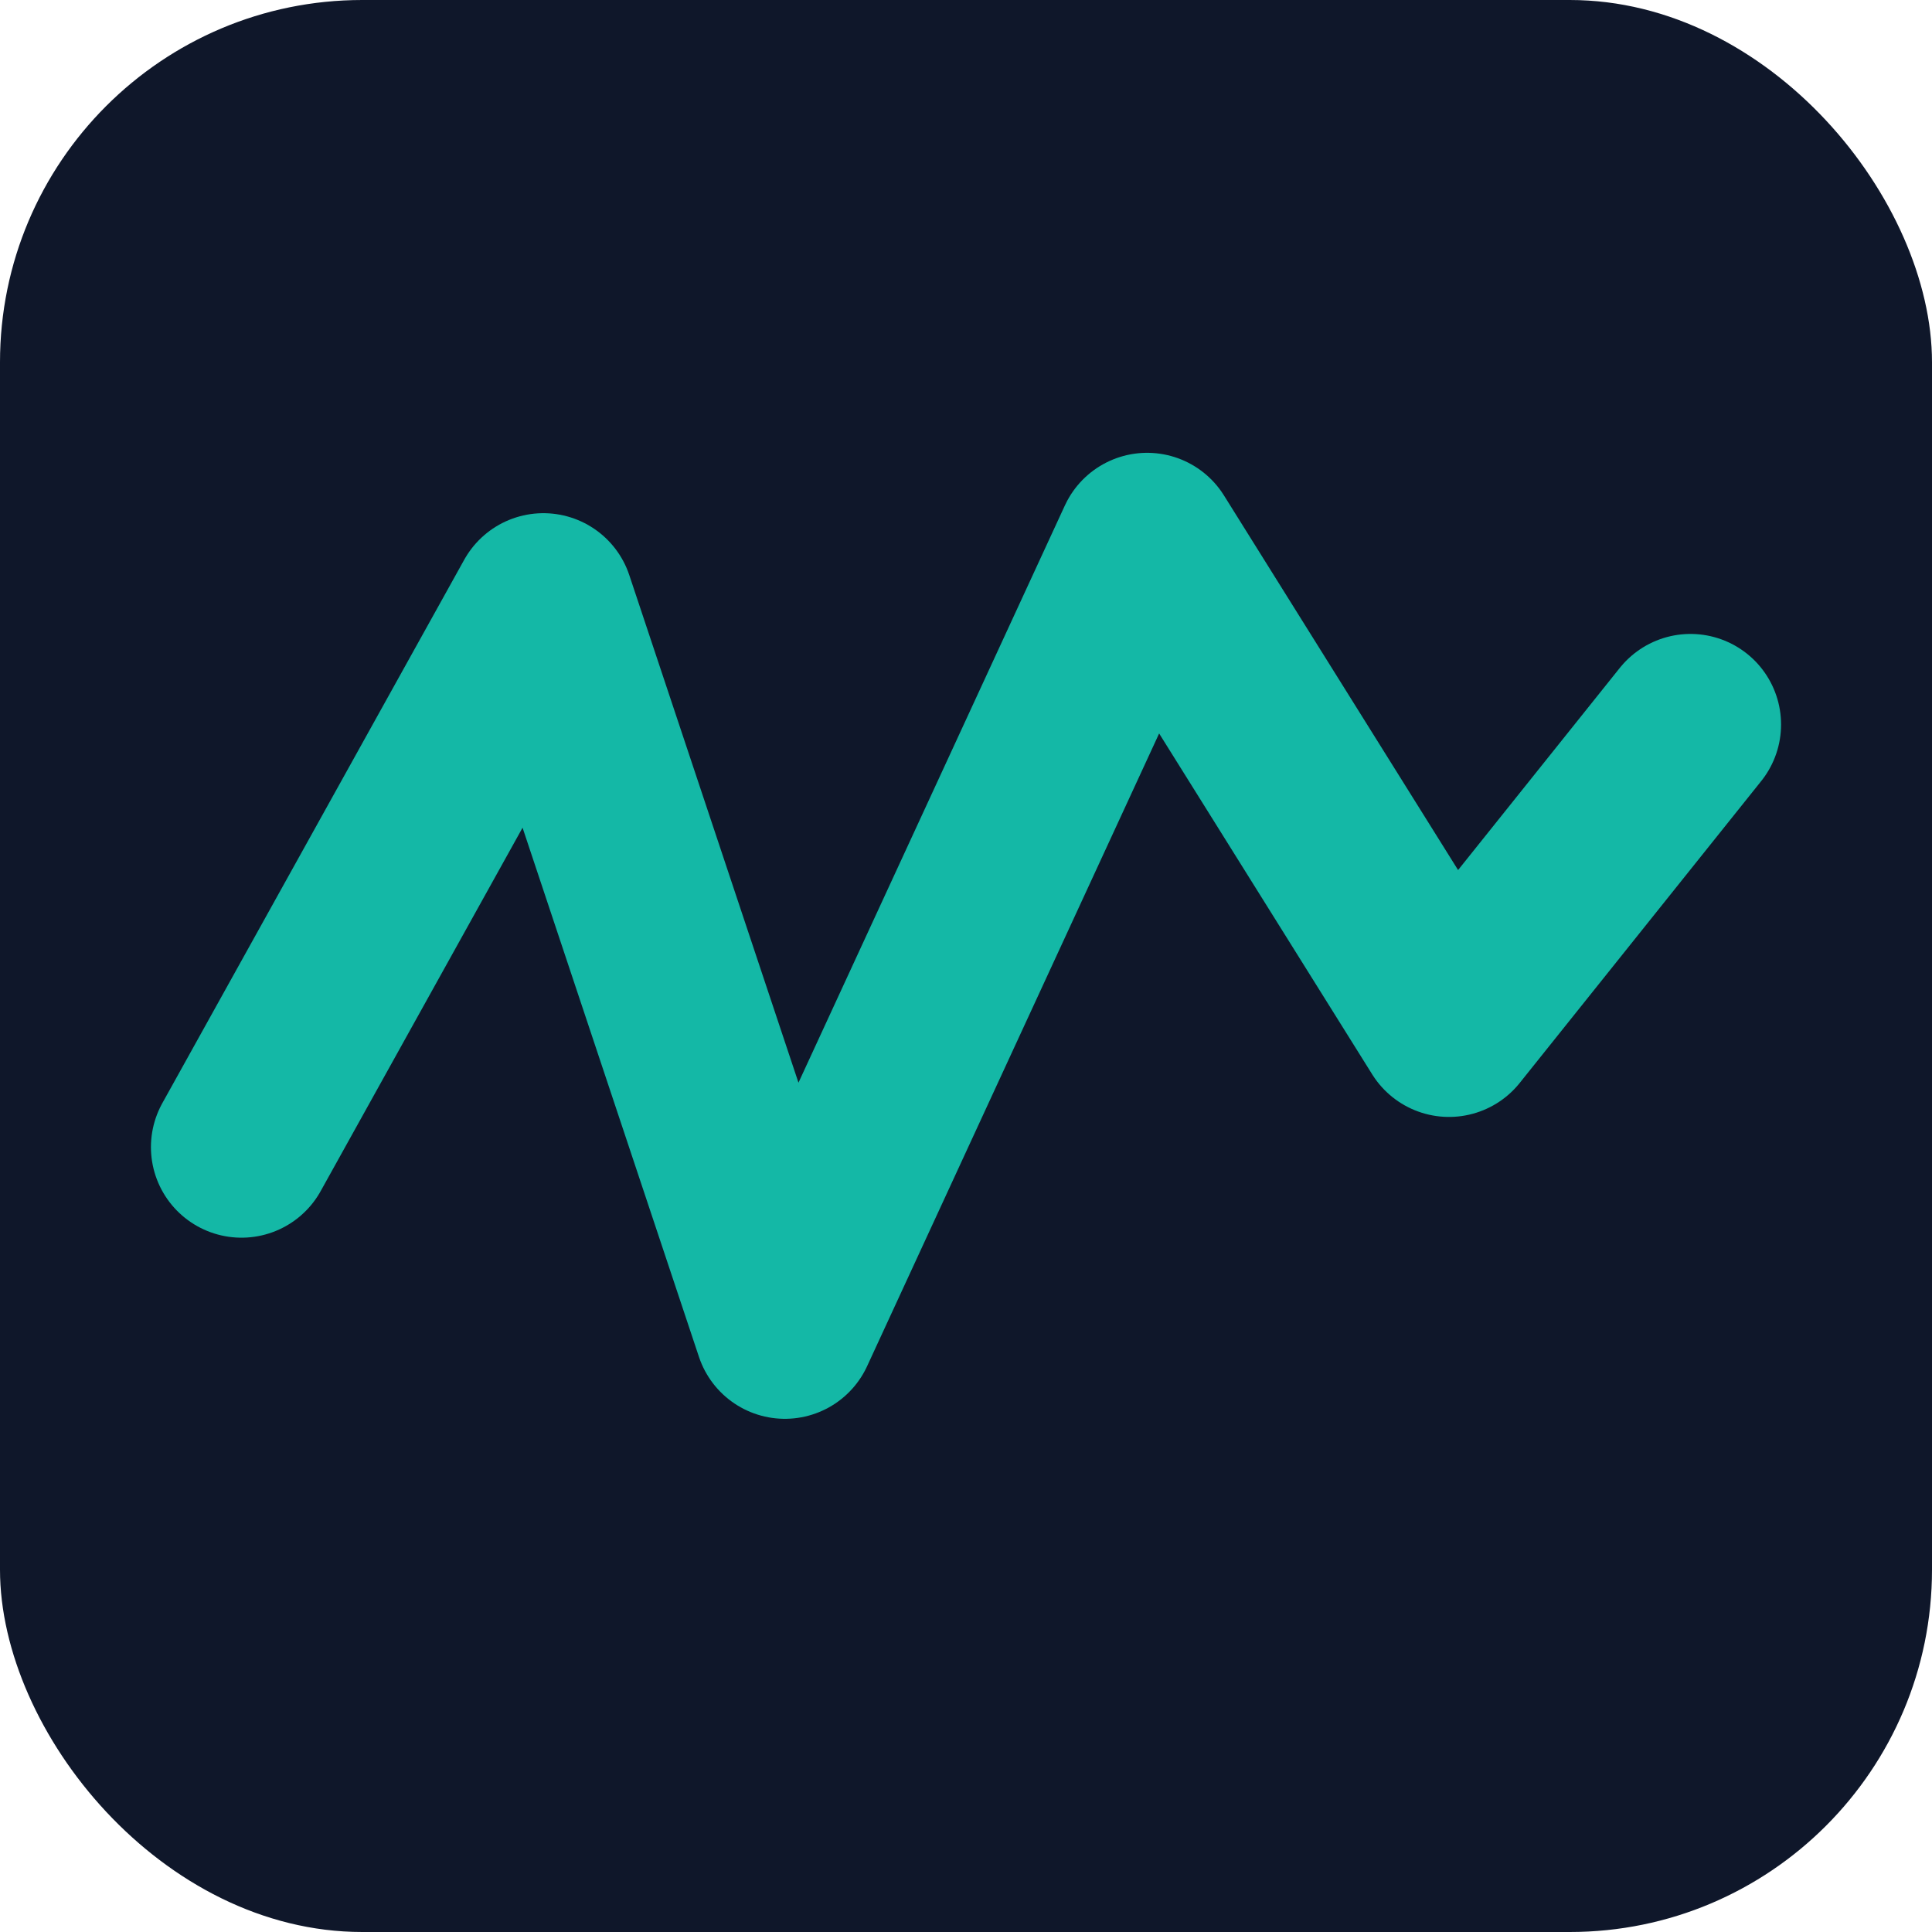
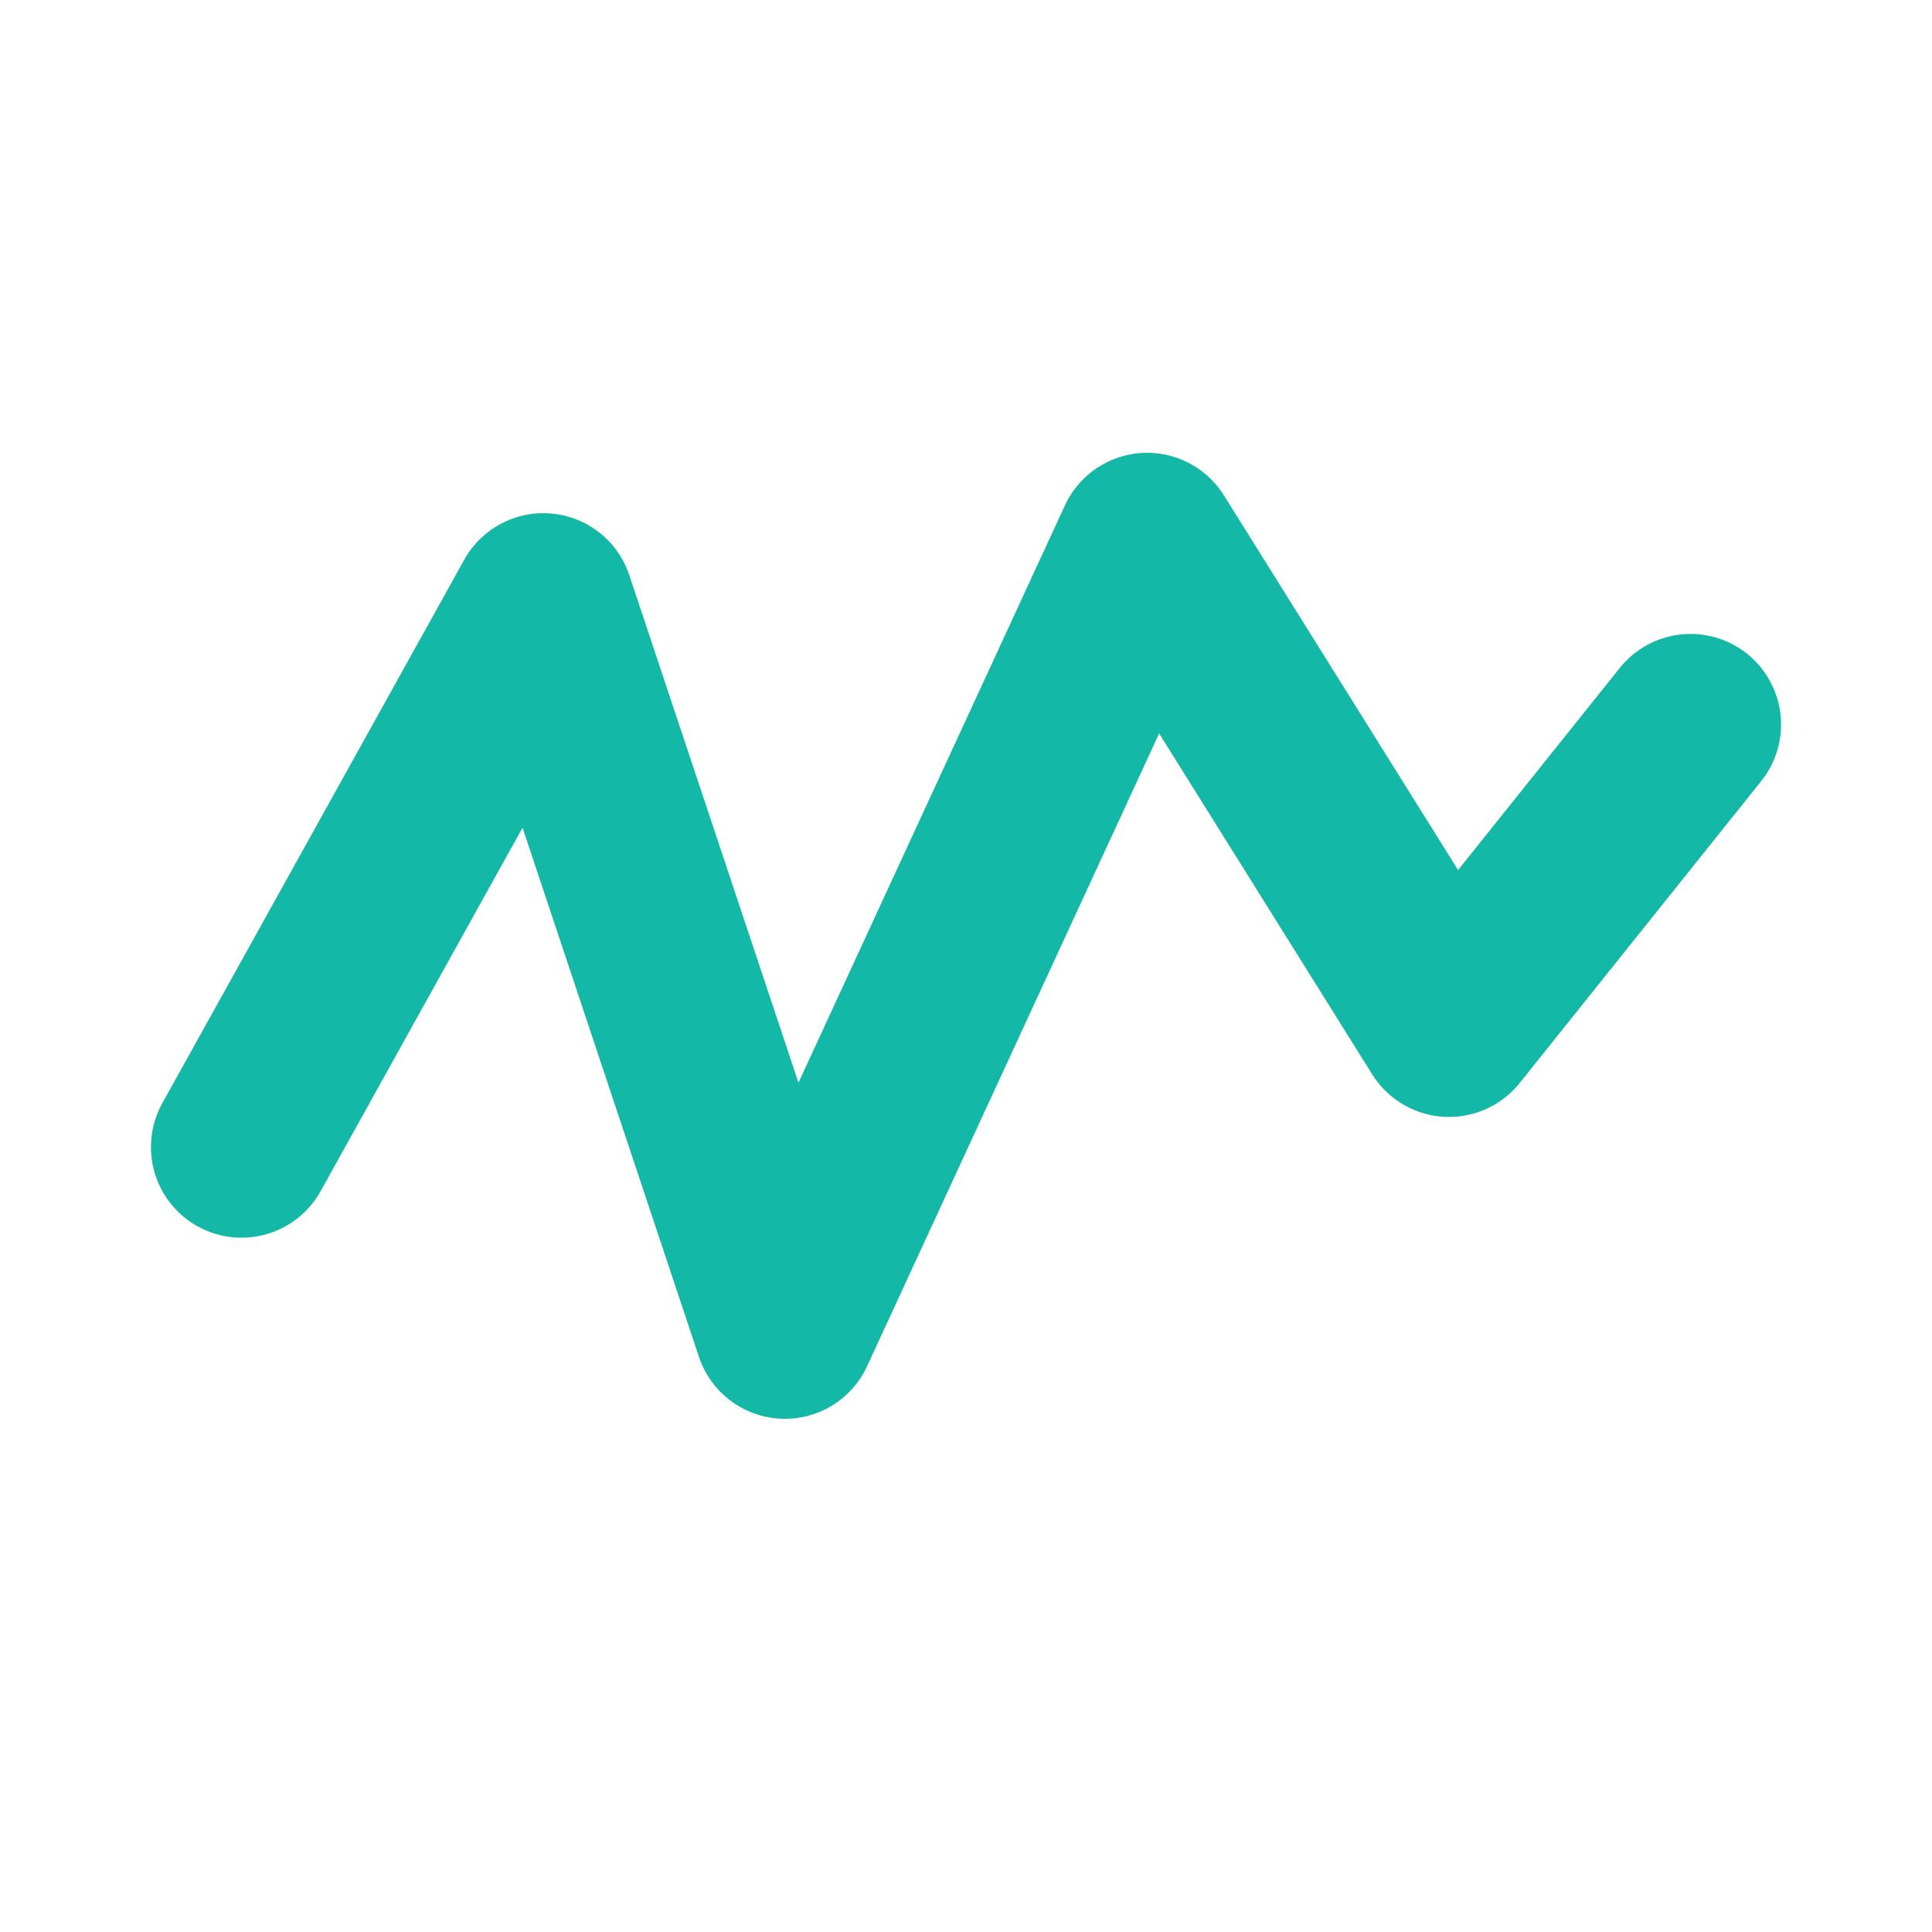
<svg xmlns="http://www.w3.org/2000/svg" width="32" height="32" viewBox="0 0 64 64">
-   <rect width="64" height="64" rx="12" fill="#0f172a" />
  <polyline points="8,38 18,20 26,44 38,18 48,34 56,24" fill="none" stroke="#14b8a6" stroke-width="6" stroke-linecap="round" stroke-linejoin="round" />
</svg>